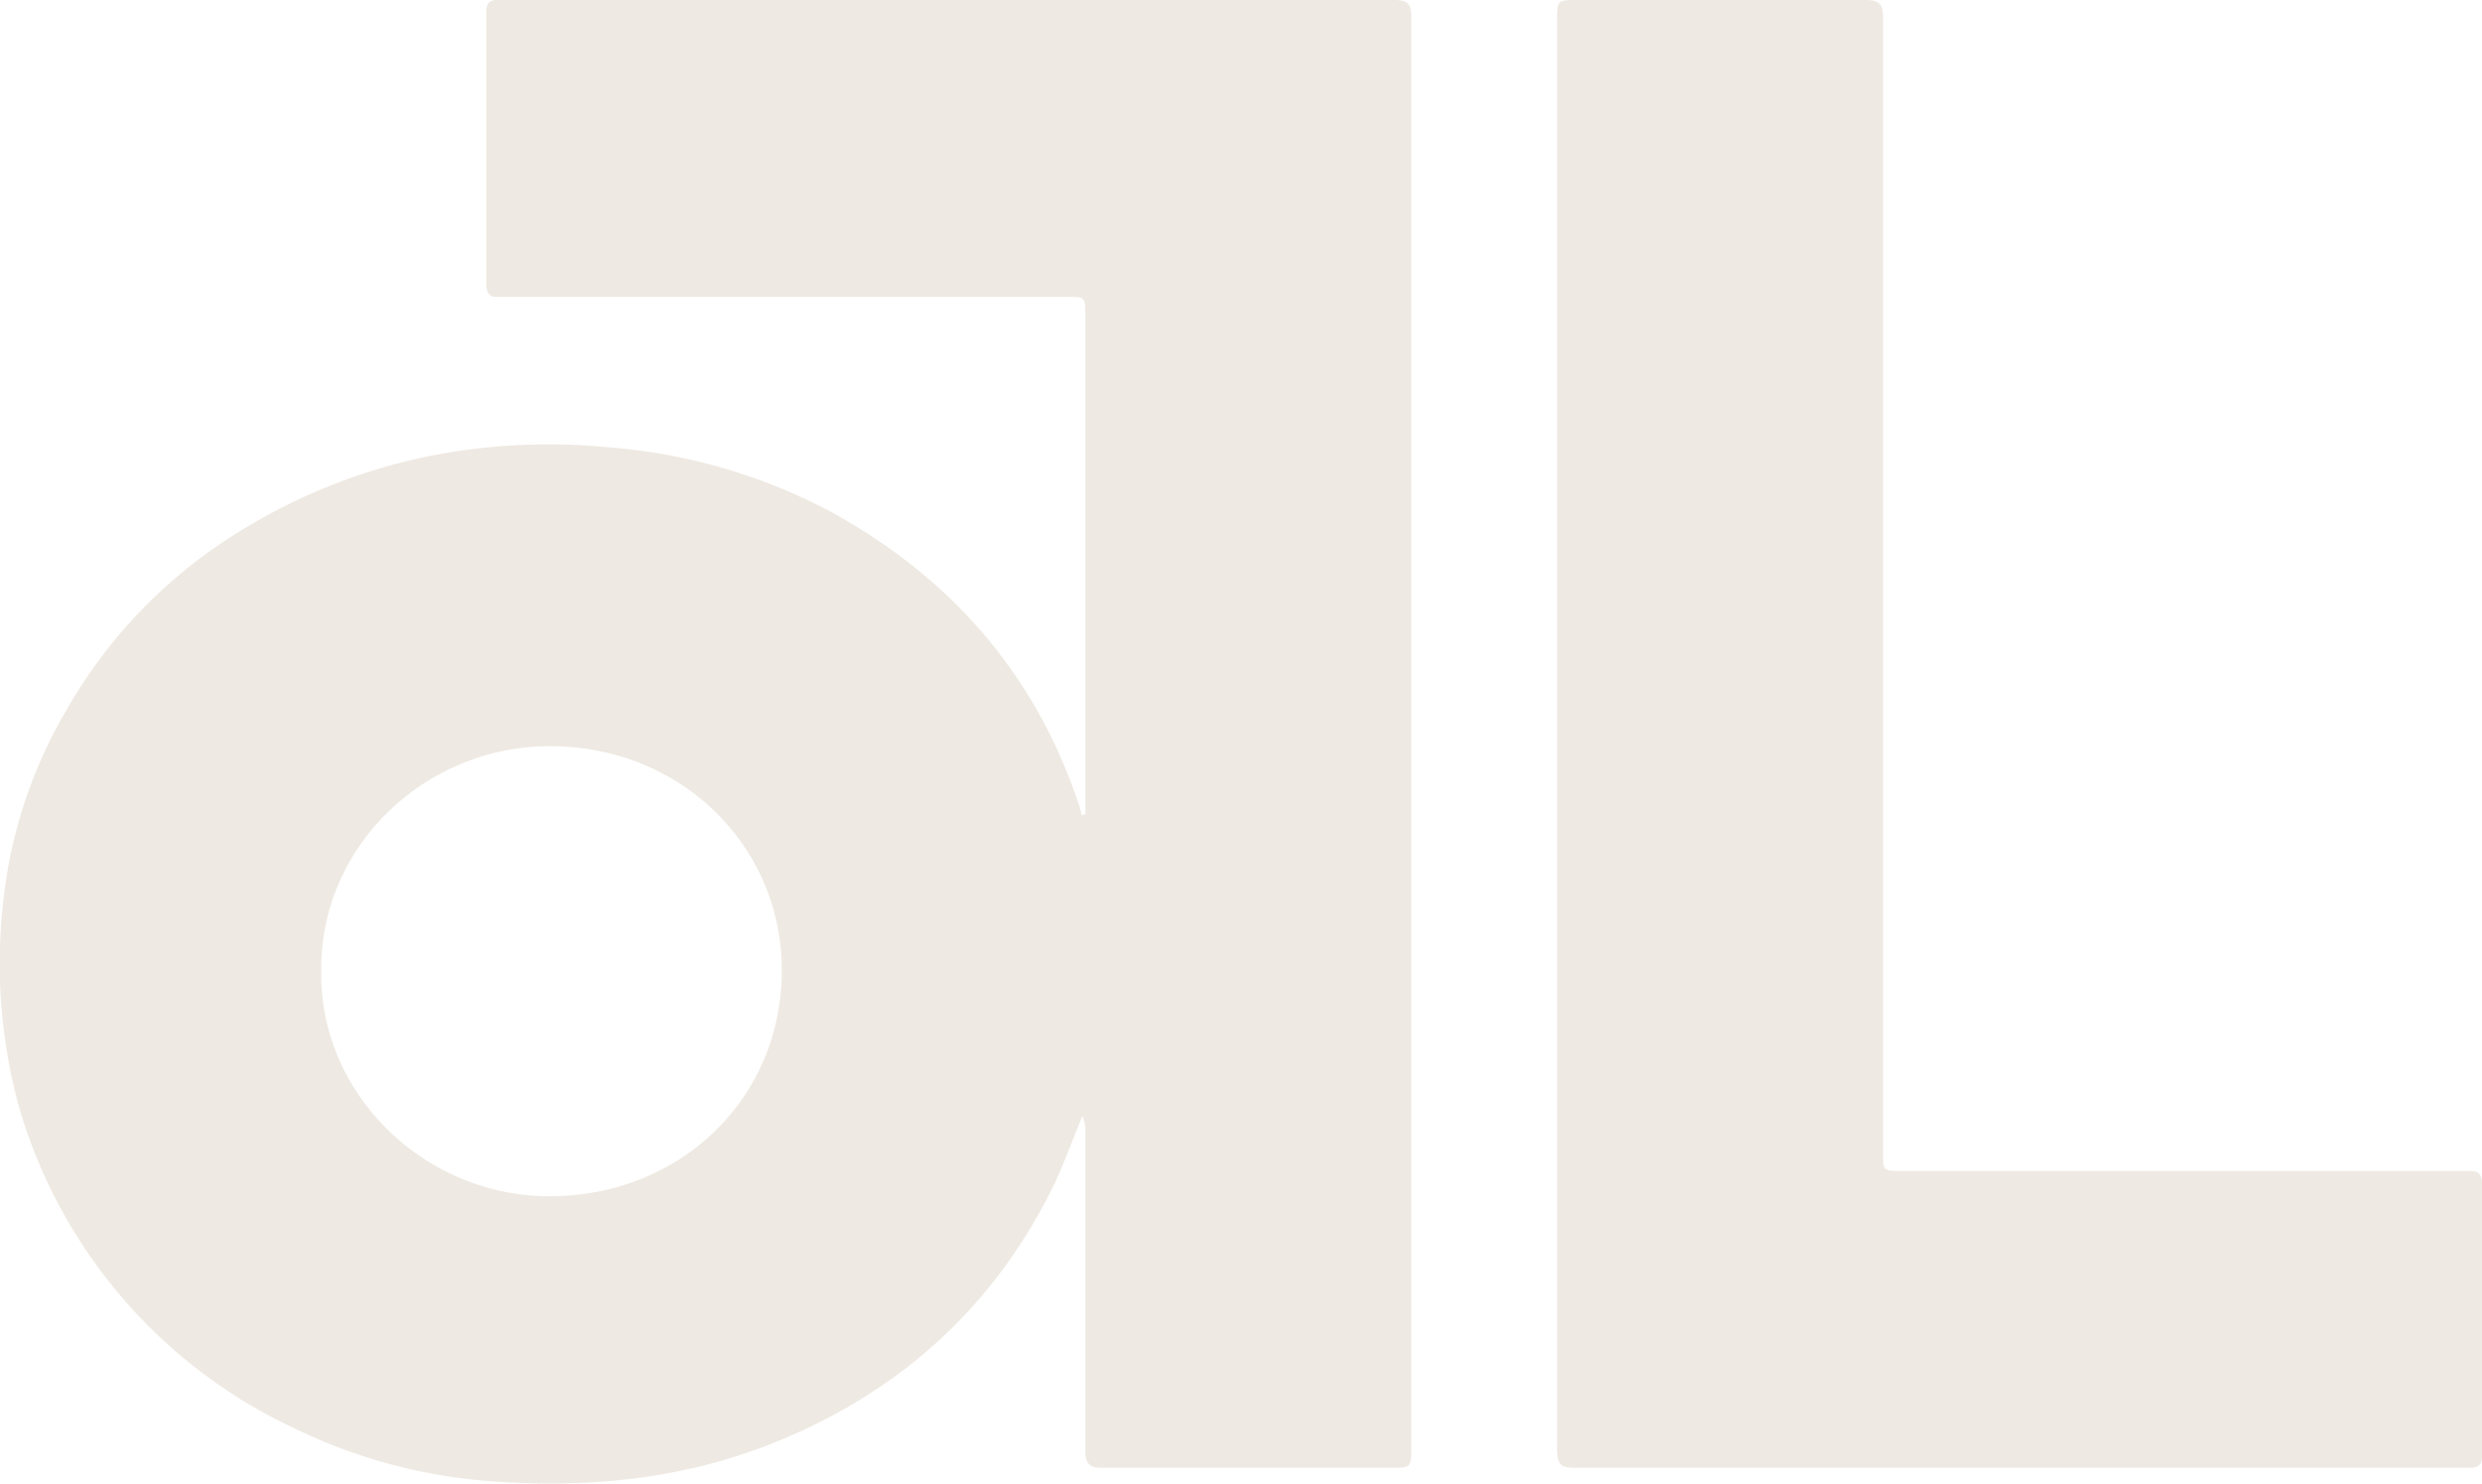
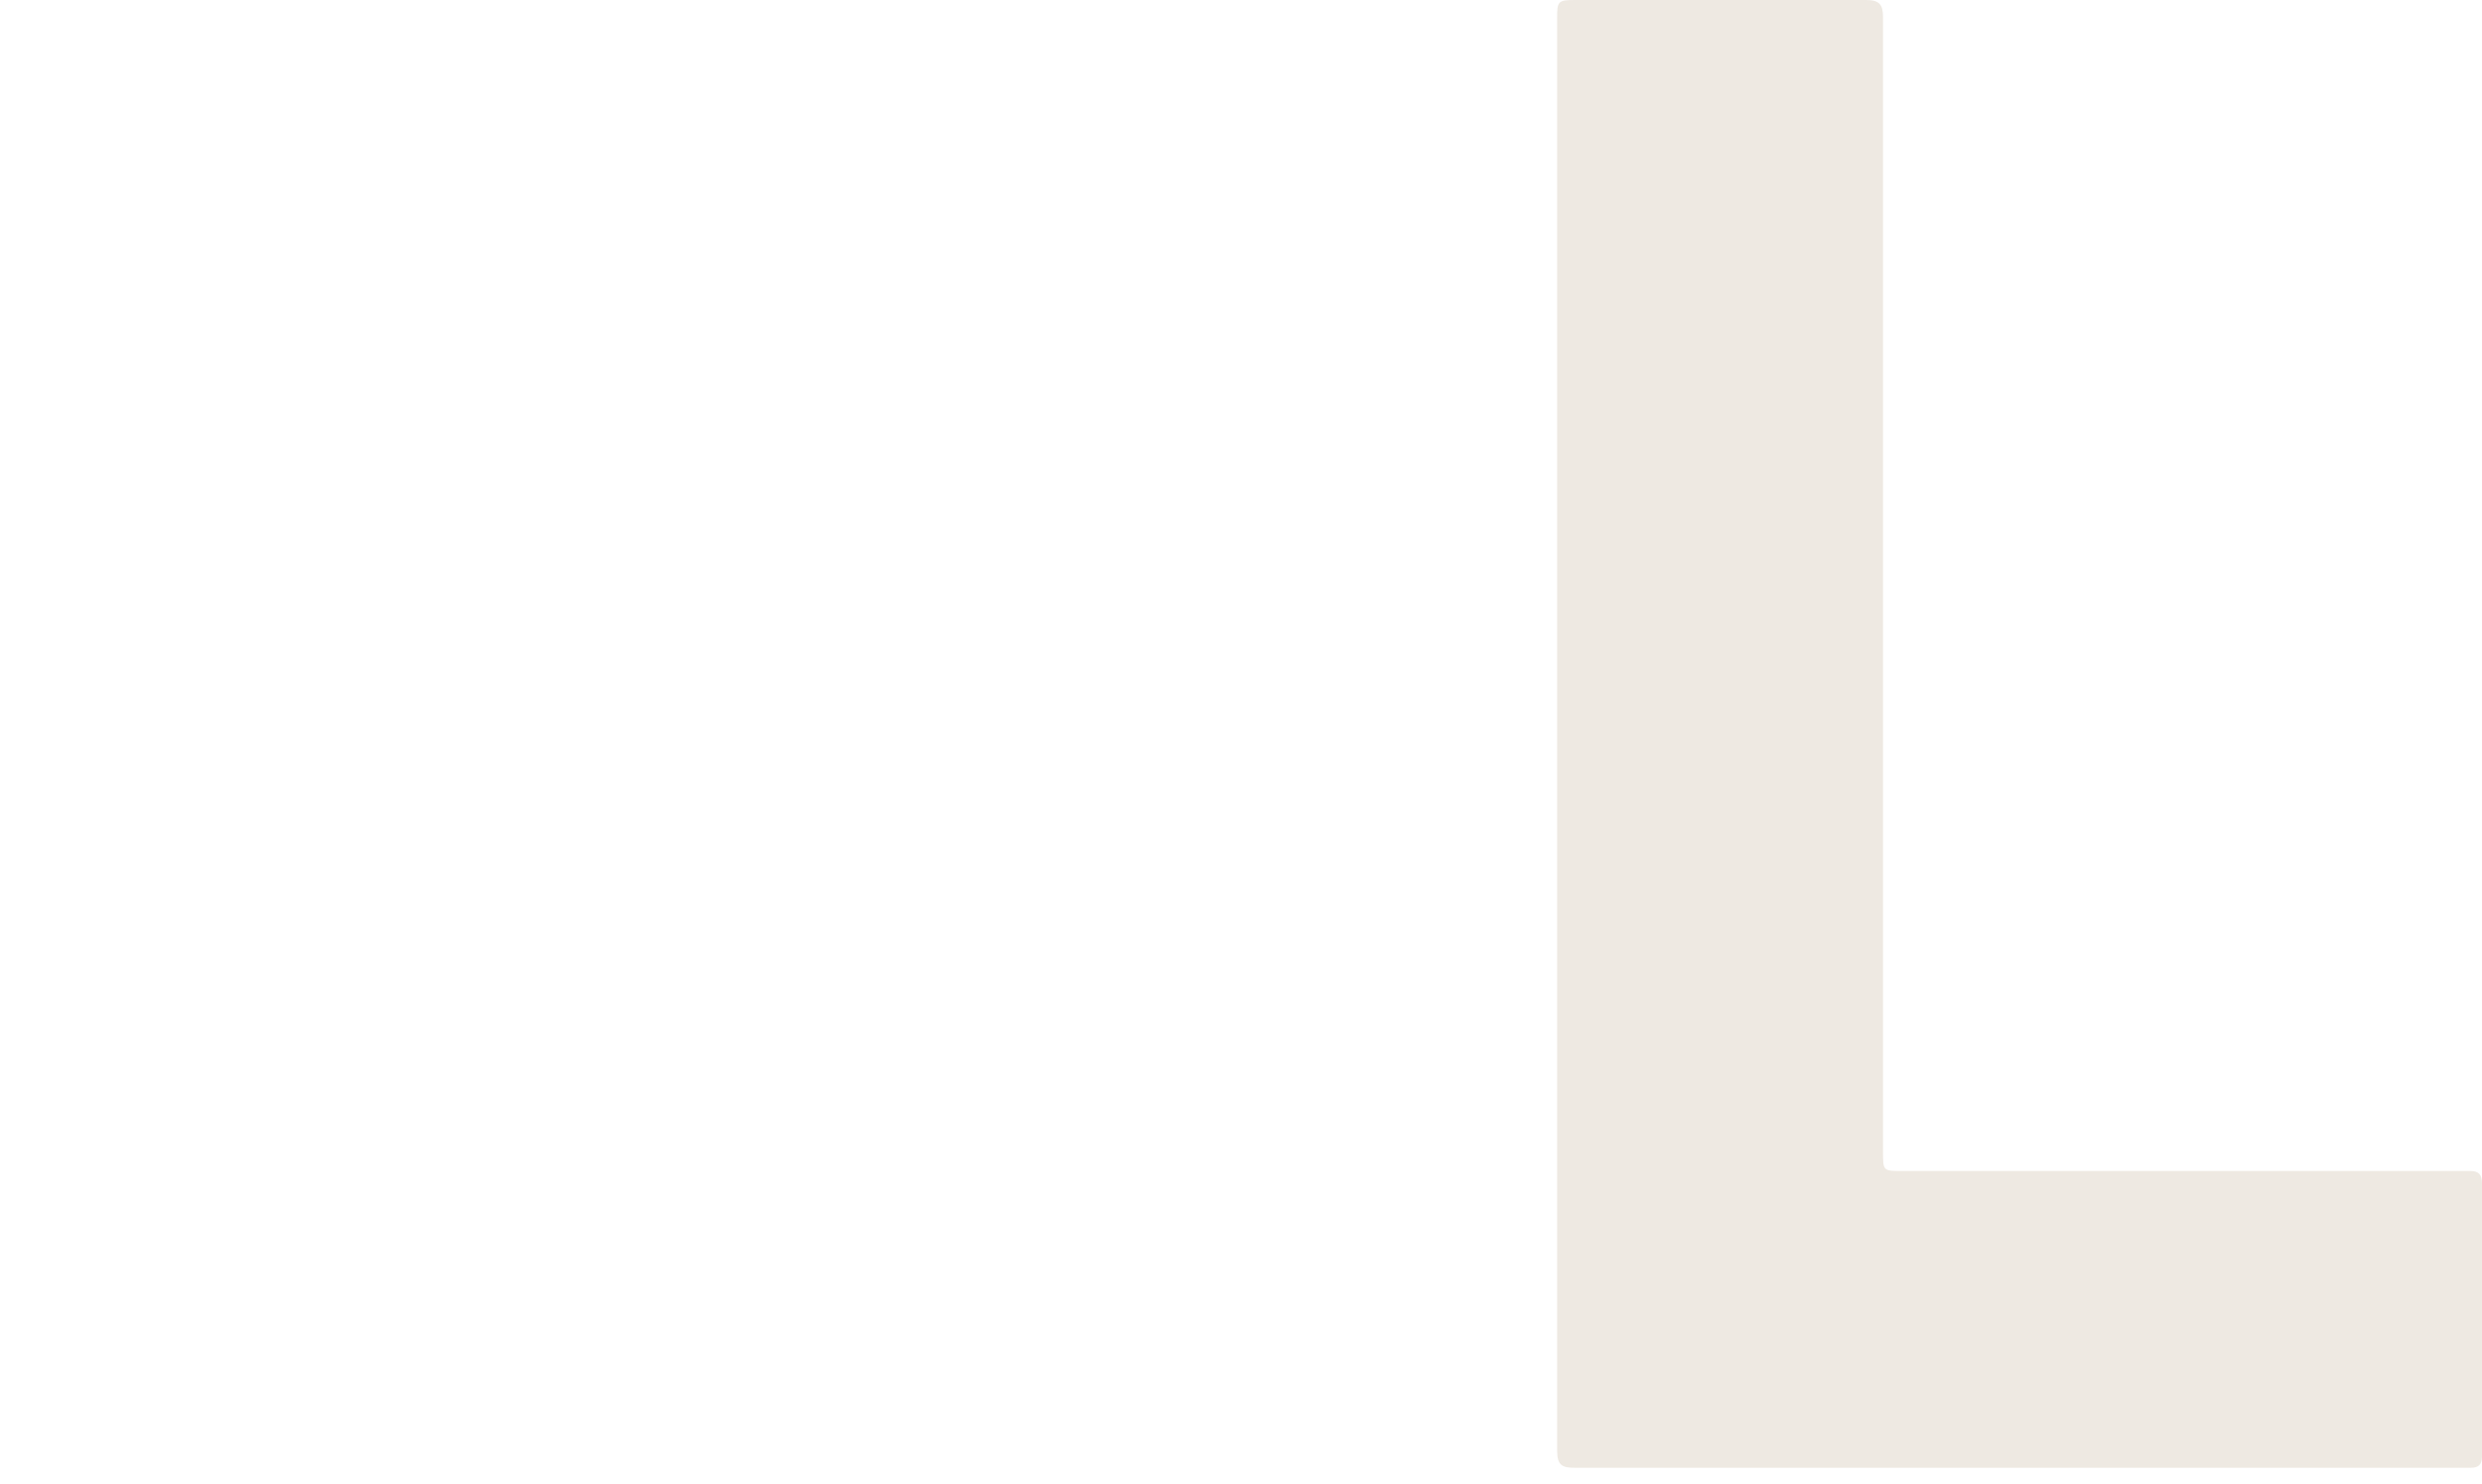
<svg xmlns="http://www.w3.org/2000/svg" width="334.56" height="200" viewBox="0 0 334.56 200">
  <g id="AtelierLanak_Logo-icone_vert" transform="translate(-0.128)">
-     <path id="Tracé_315" data-name="Tracé 315" d="M146.432,109.825v-67.2c0-2.608,0-2.608-2.608-2.608H67.3c-1.2.1-1.6-.5-1.6-1.705V1.5c0-1.1.4-1.5,1.5-1.5H187.955c1.705,0,2.407.3,2.407,2.307V195.478c0,2.206-.1,2.407-2.407,2.407H148.739c-1.805,0-2.307-.6-2.307-2.307V152.551a5.238,5.238,0,0,0-.4-2.106c-1.2,2.909-2.307,5.917-3.611,8.826-7.723,16.047-19.859,27.481-36.207,34.5-13.239,5.717-27.08,7.021-41.222,5.817a72.723,72.723,0,0,1-25.375-7.121A69.048,69.048,0,0,1,2.607,148.94,73.339,73.339,0,0,1,.5,122.161,64.471,64.471,0,0,1,9.227,95.482a67.4,67.4,0,0,1,22.767-23.57,78.251,78.251,0,0,1,25.074-10.23,82.265,82.265,0,0,1,24.773-1.4A76.42,76.42,0,0,1,112.131,69c16.047,8.826,27.381,21.664,33.3,39.116a12.126,12.126,0,0,1,.5,1.805.752.752,0,0,1,.5-.1Zm-103,21.062c-.3,16.549,13.841,30.29,30.59,30.39,17.452.1,31.393-12.838,31.493-30.29.1-16.649-13.239-30.189-30.891-30.39-17.05-.2-31.393,13.44-31.192,30.29Z" transform="translate(0 0)" fill="#eee9e2" />
    <path id="Tracé_316" data-name="Tracé 316" d="M253.33,88.06v67.2c0,2.608,0,2.608,2.608,2.608h76.526c1.2,0,1.6.5,1.6,1.705V196.38c0,1.1-.5,1.5-1.5,1.5H211.807c-1.7,0-2.407-.3-2.407-2.307V2.407C209.4.2,209.5,0,211.807,0h39.216c1.805,0,2.307.6,2.307,2.307V88.06Z" transform="translate(0.62 0)" fill="#eee9e2" />
  </g>
</svg>